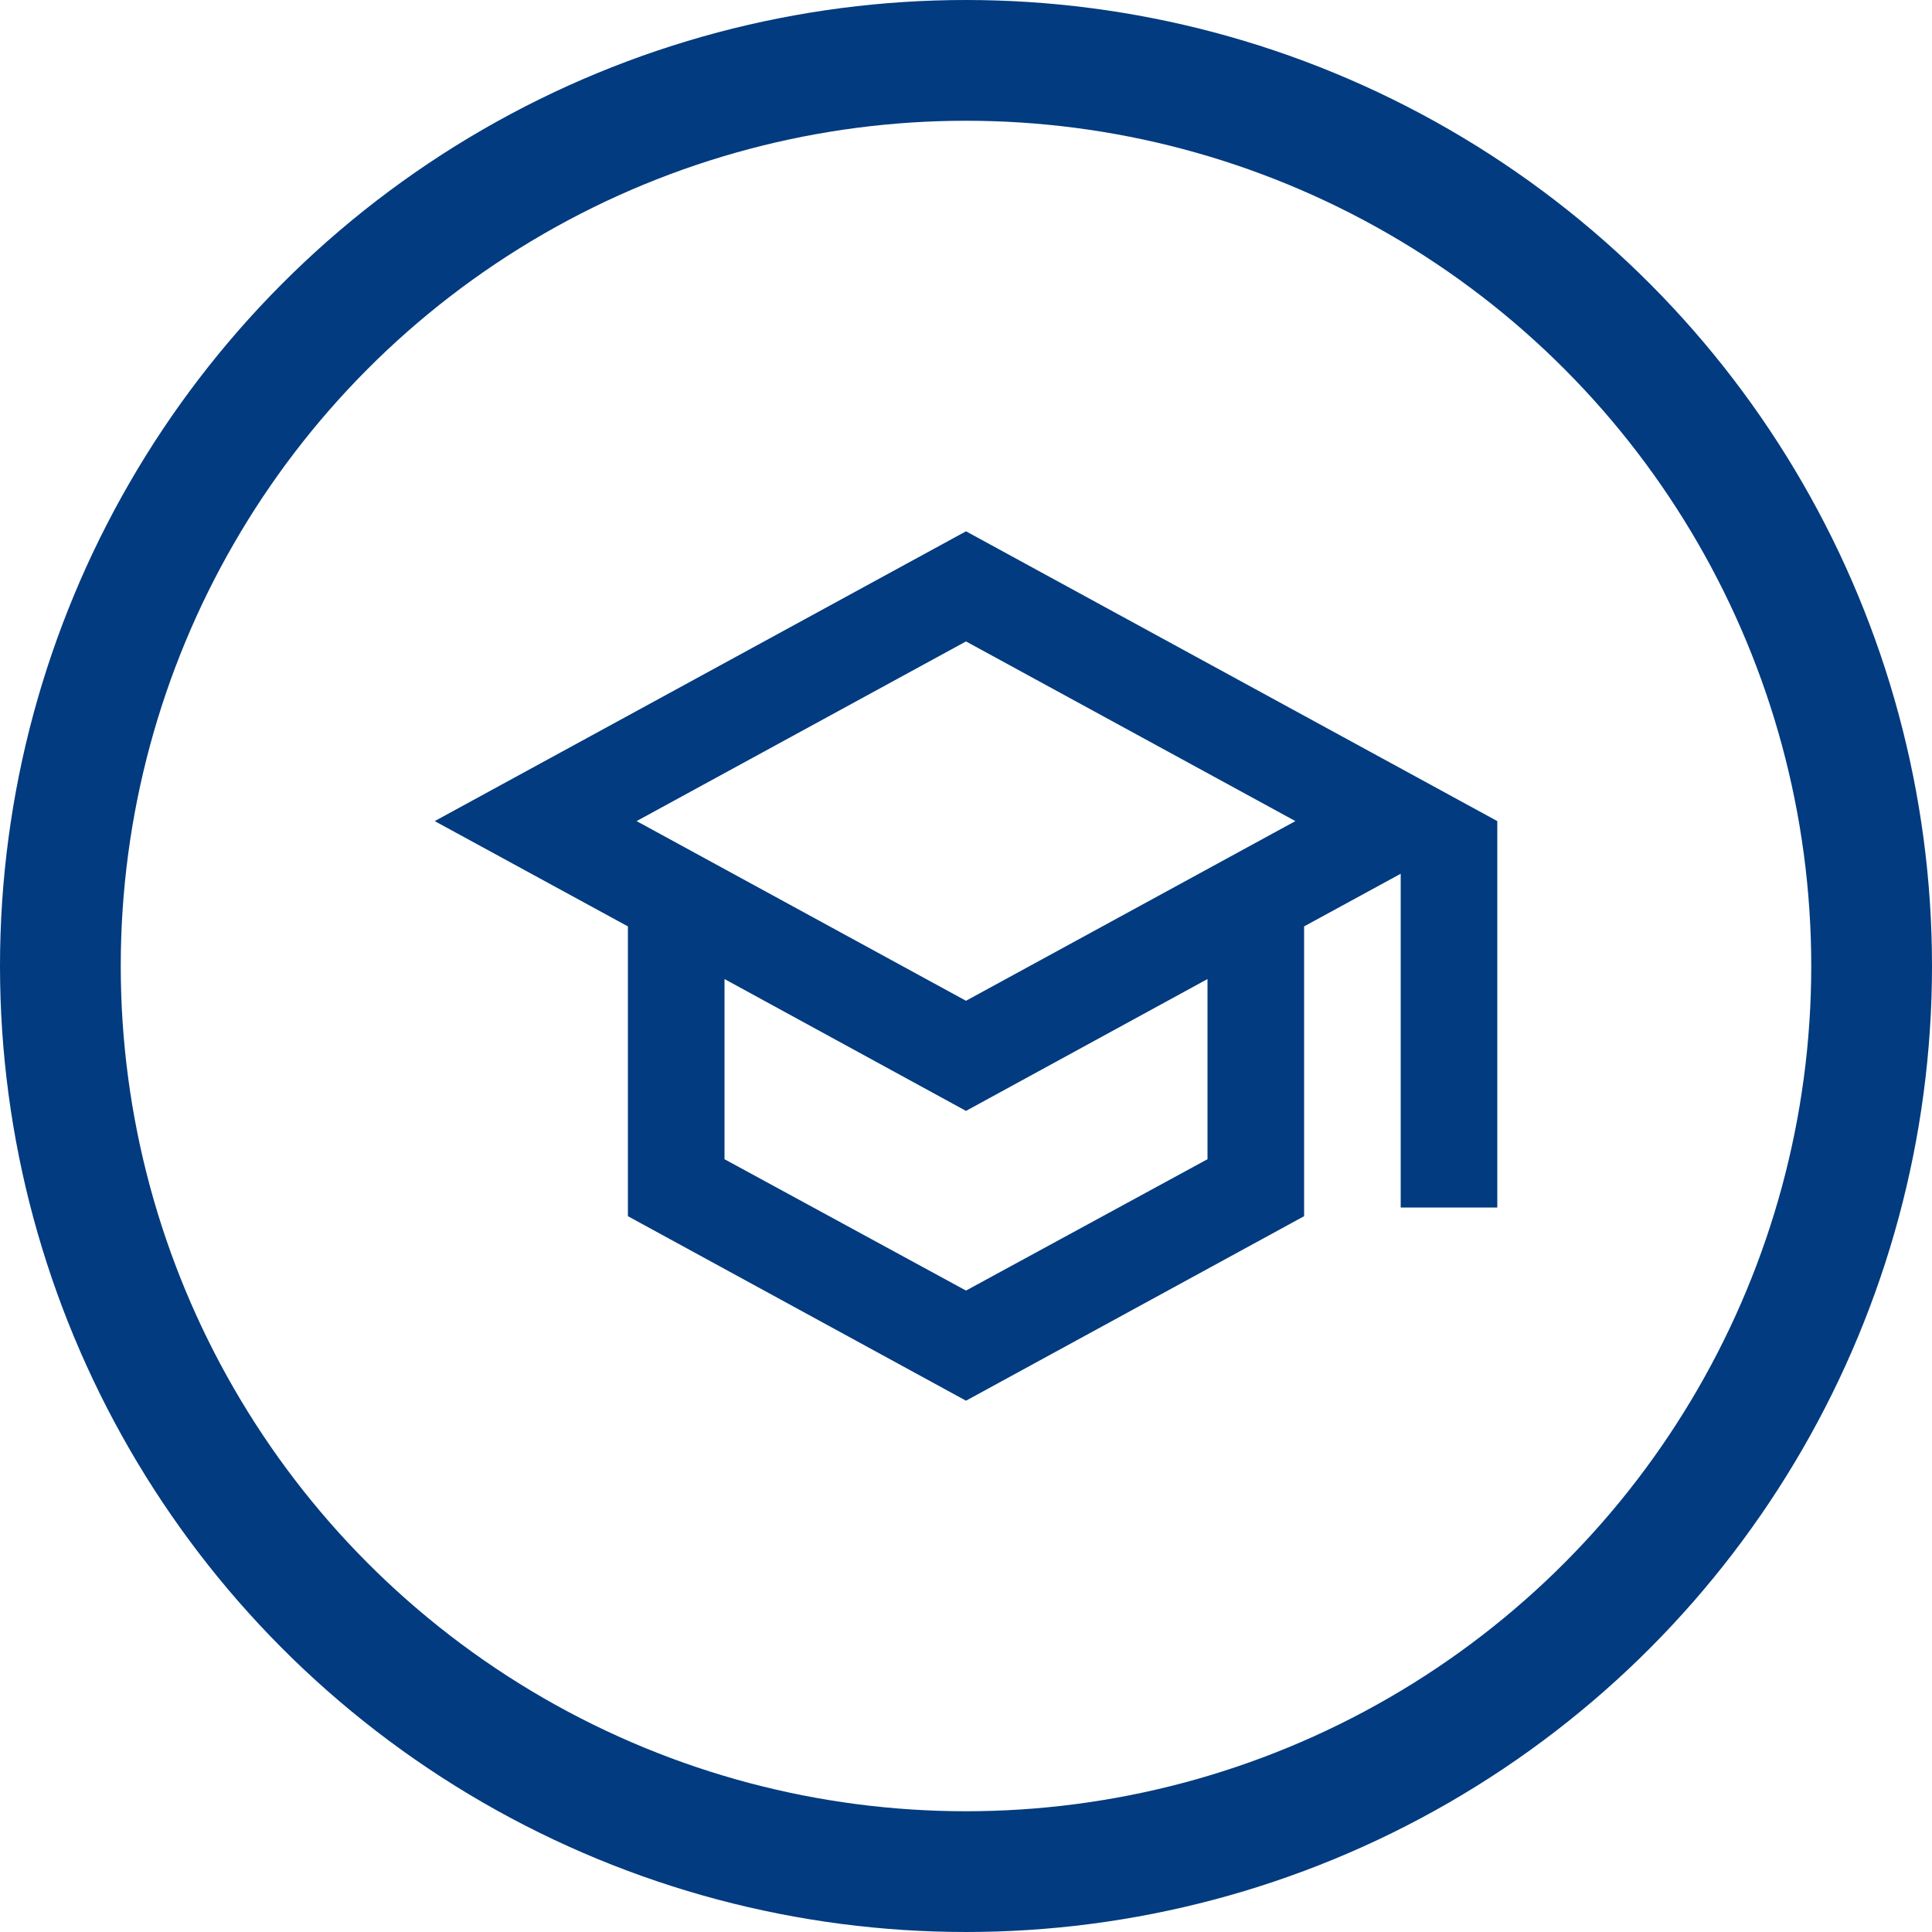
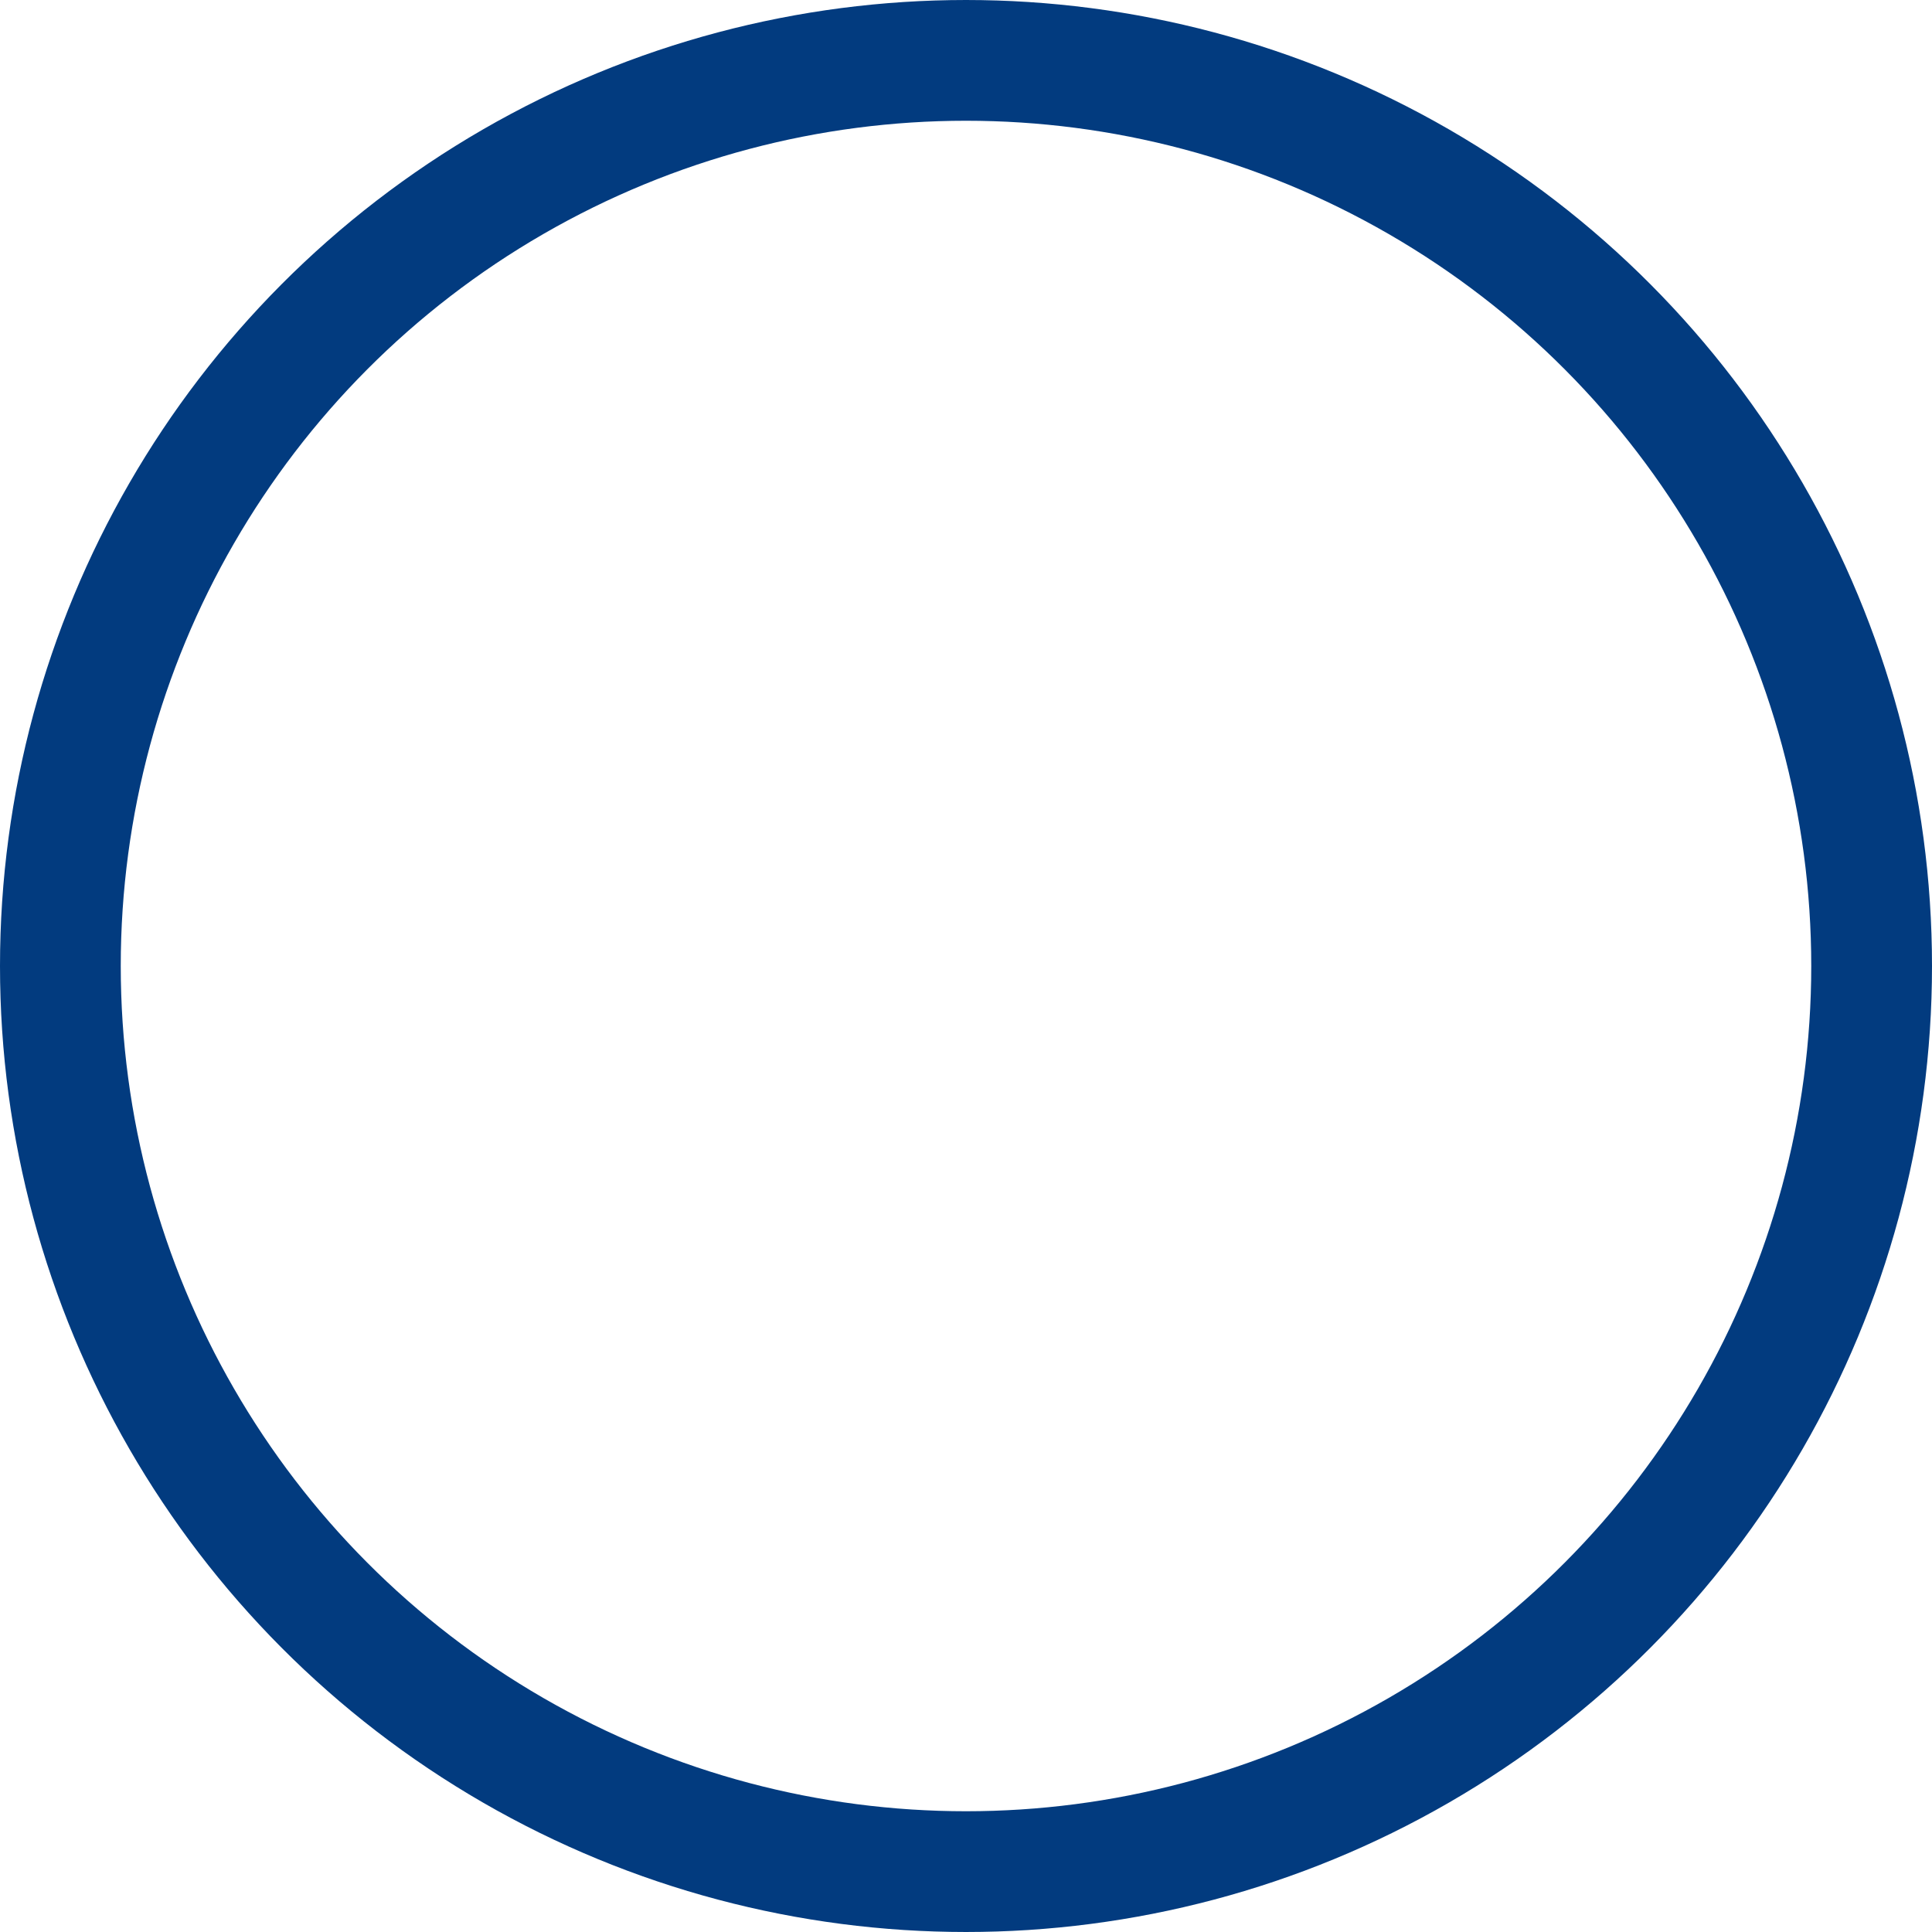
<svg xmlns="http://www.w3.org/2000/svg" width="40" height="40" viewBox="0 0 40 40" fill="none">
  <circle cx="20" cy="20" r="18.75" stroke="#023B7F" stroke-width="2.5" />
-   <path d="M20 11L9 17L13 19.18V25.18L20 29L27 25.18V19.18L29 18.09V25H31V17L20 11ZM26.82 17L20 20.72L13.18 17L20 13.28L26.82 17ZM25 24L20 26.72L15 24V20.27L20 23L25 20.27V24Z" fill="#023B7F" />
</svg>